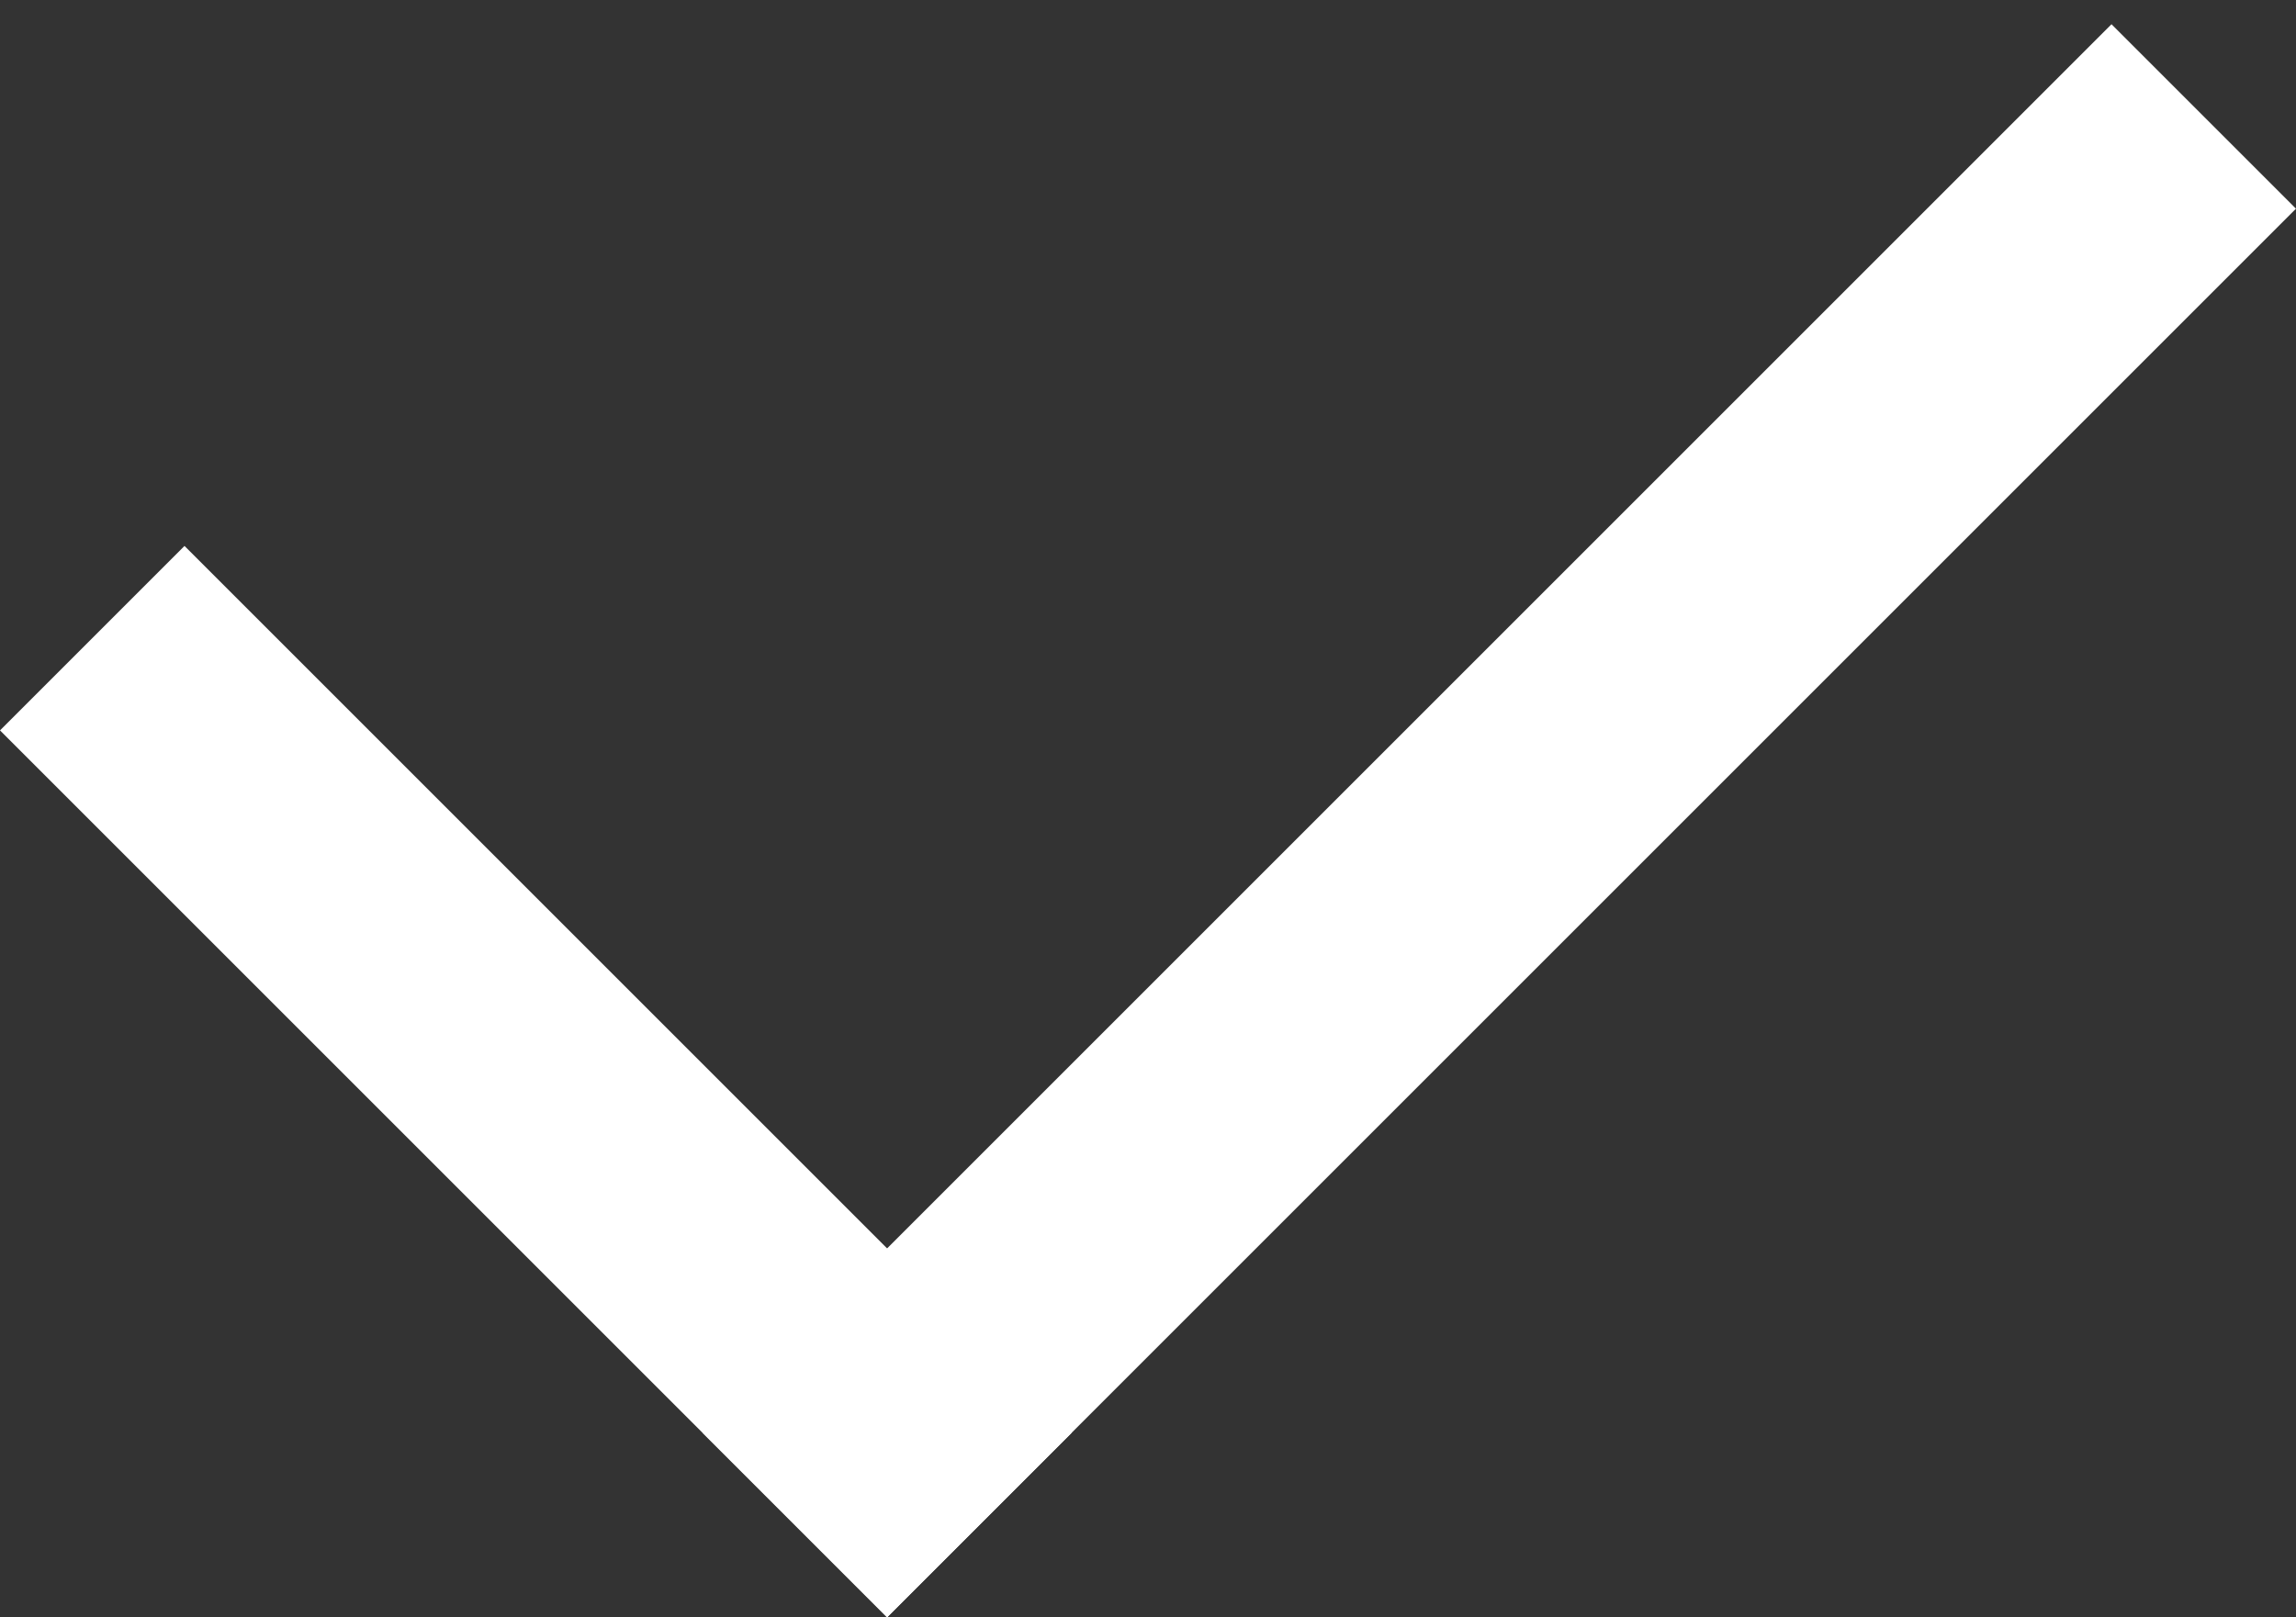
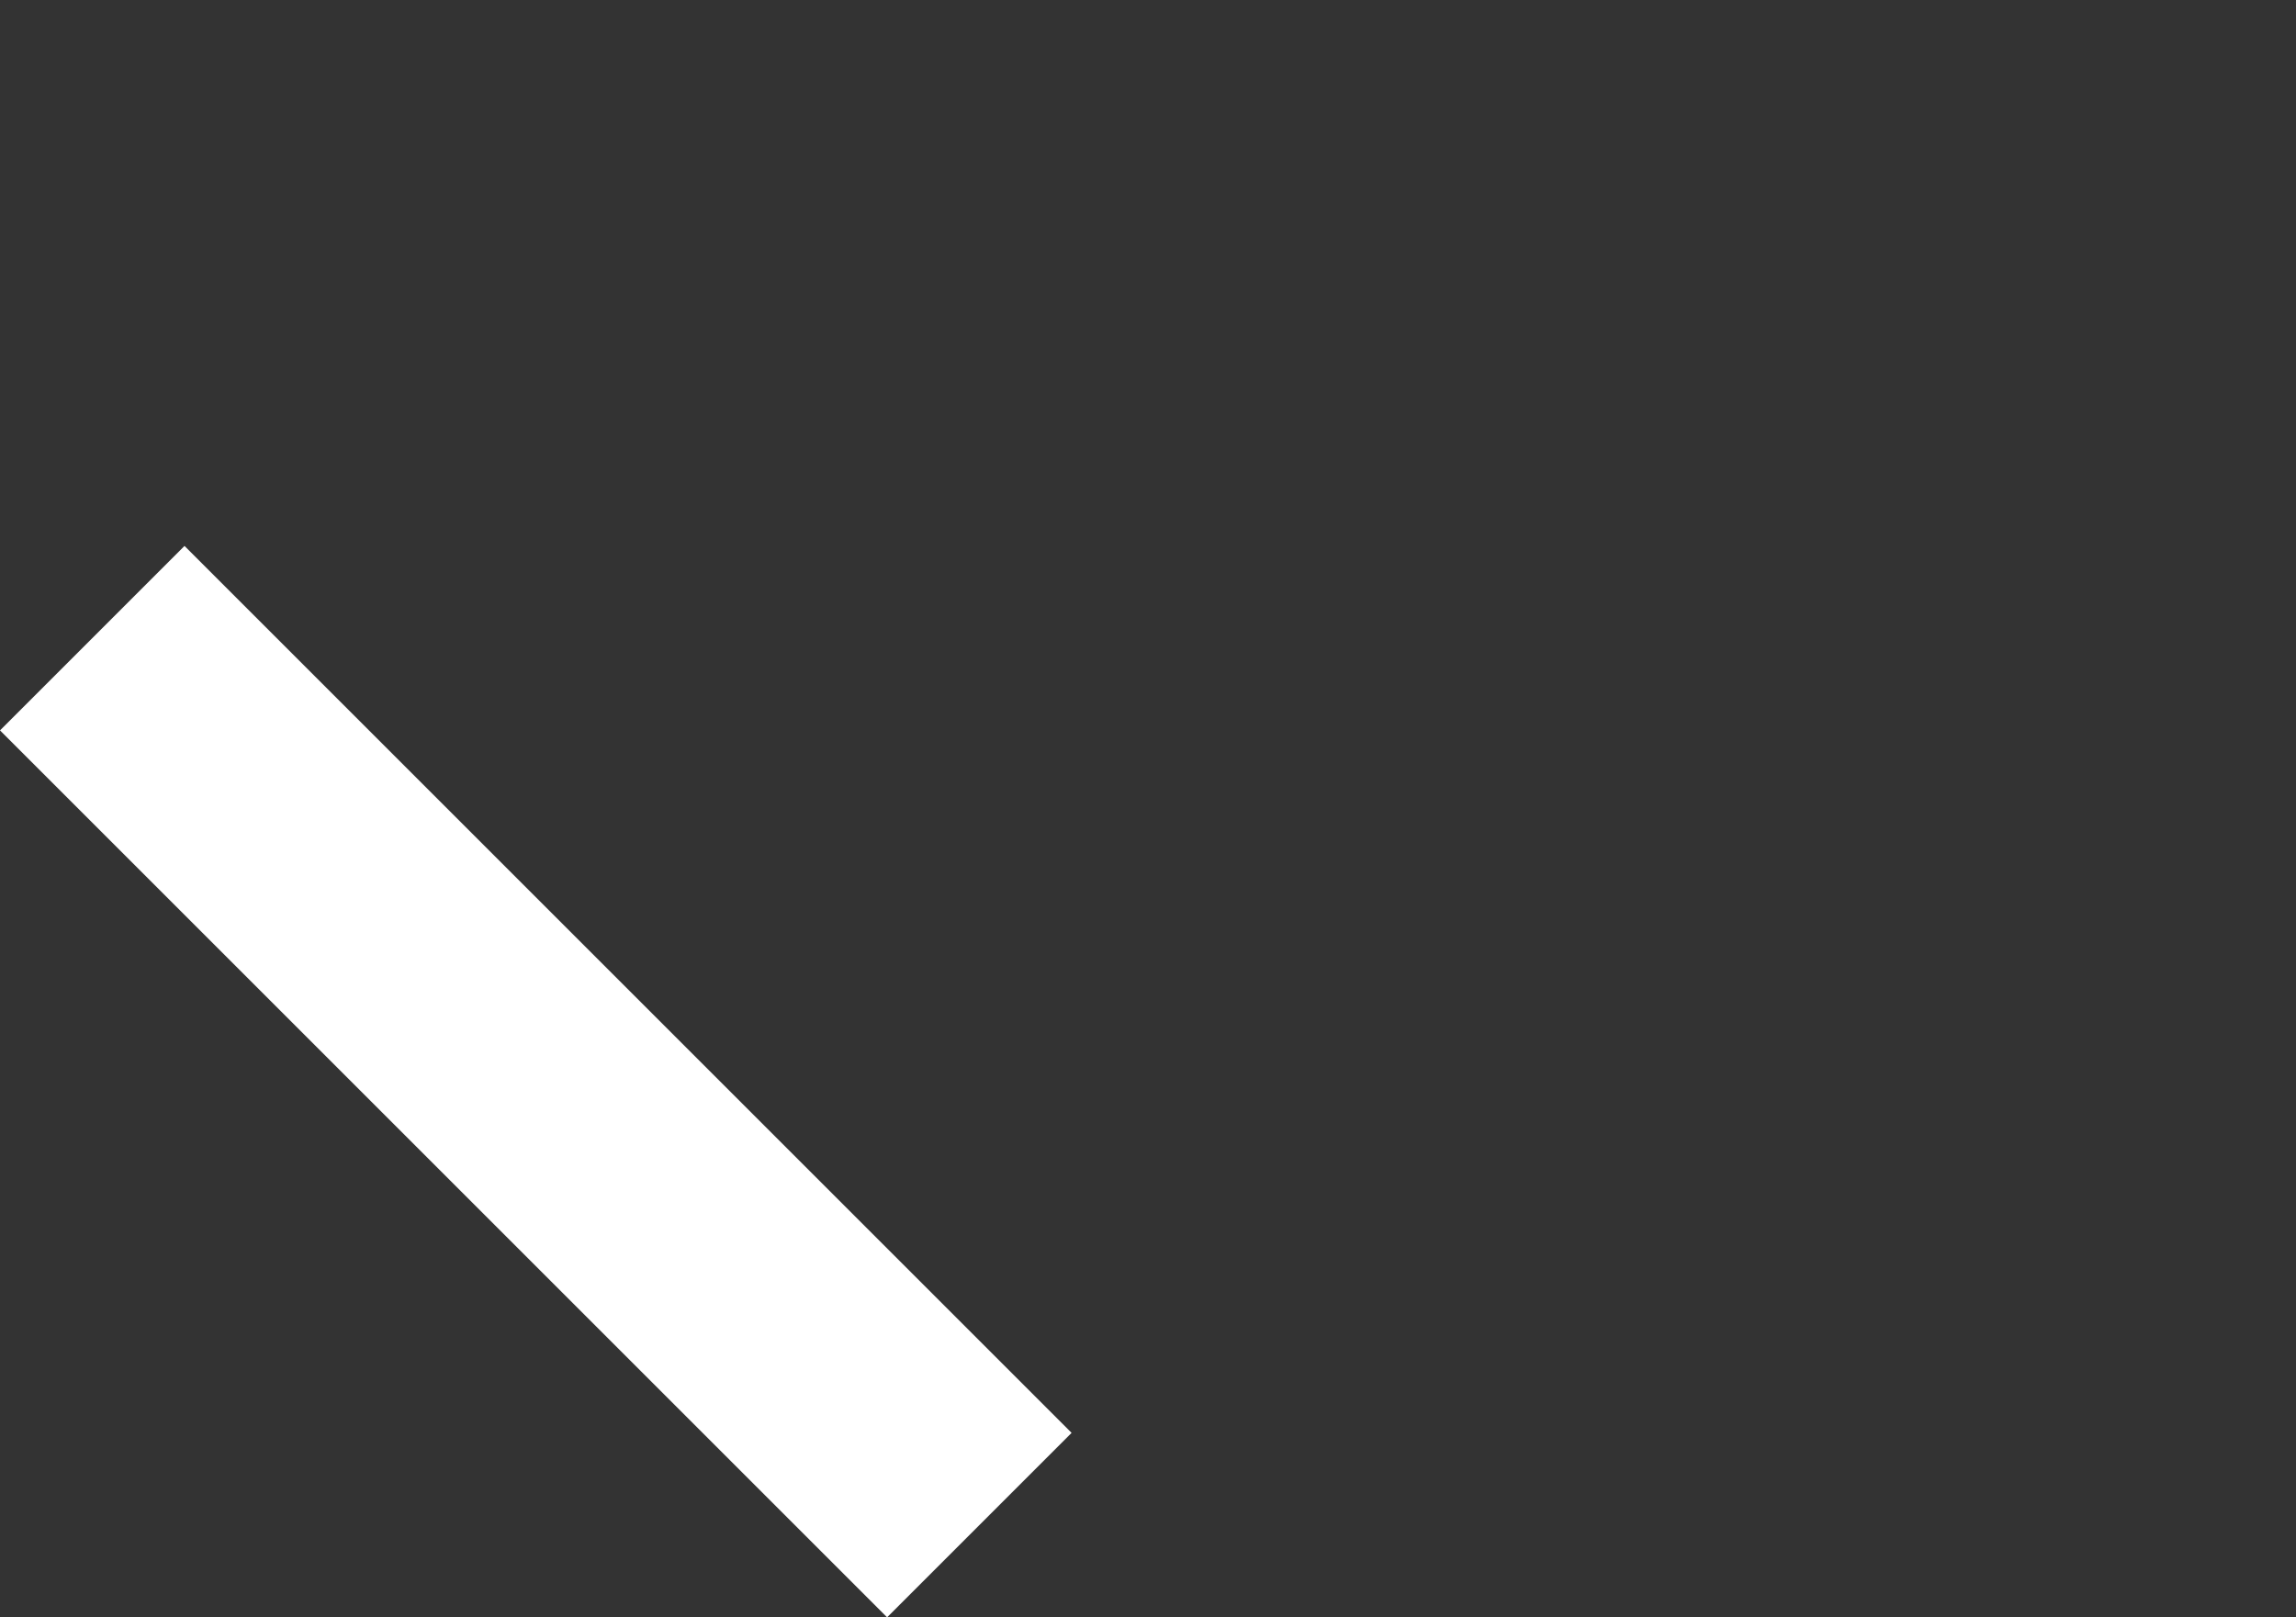
<svg xmlns="http://www.w3.org/2000/svg" width="44" height="31" viewBox="0 0 44 31" fill="none">
  <rect x="0" y="0" width="44" height="31" fill="#333333" stroke="none" />
  <line x1="1.768" y1="12.232" x2="18.768" y2="29.232" stroke="white" stroke-width="5" />
-   <line x1="15.232" y1="29.232" x2="42.232" y2="2.232" stroke="white" stroke-width="5" />
</svg>